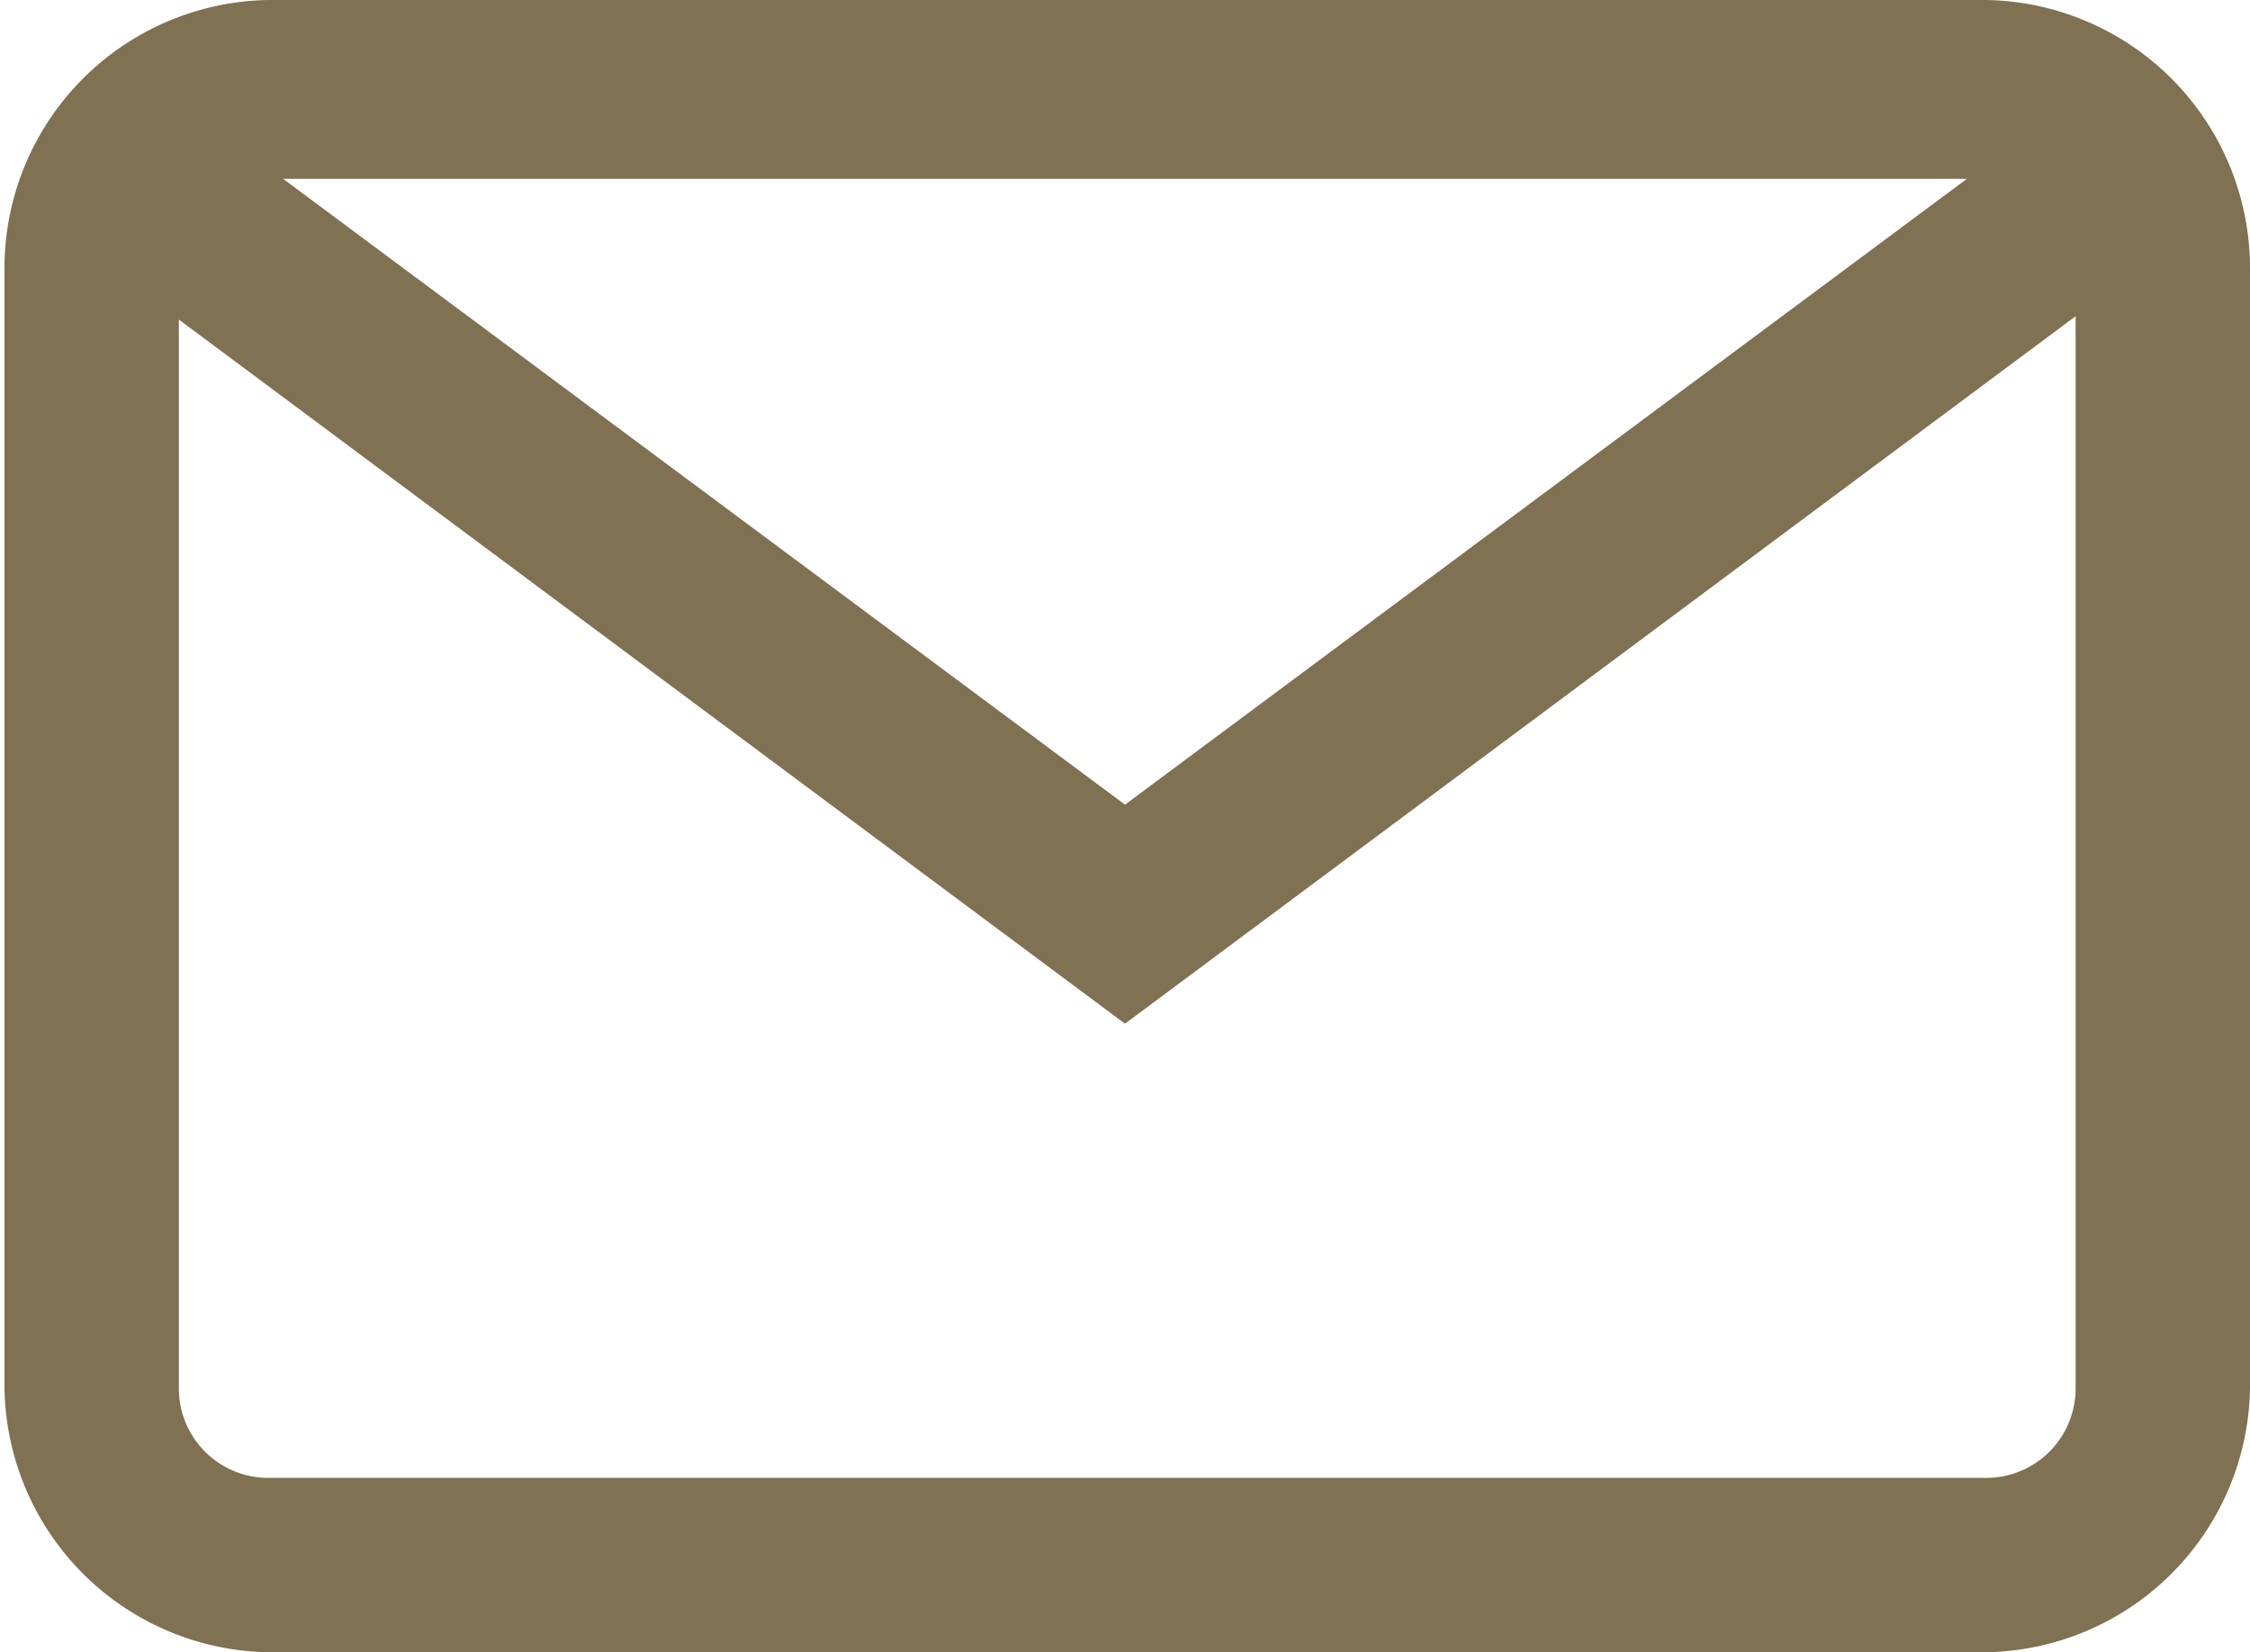
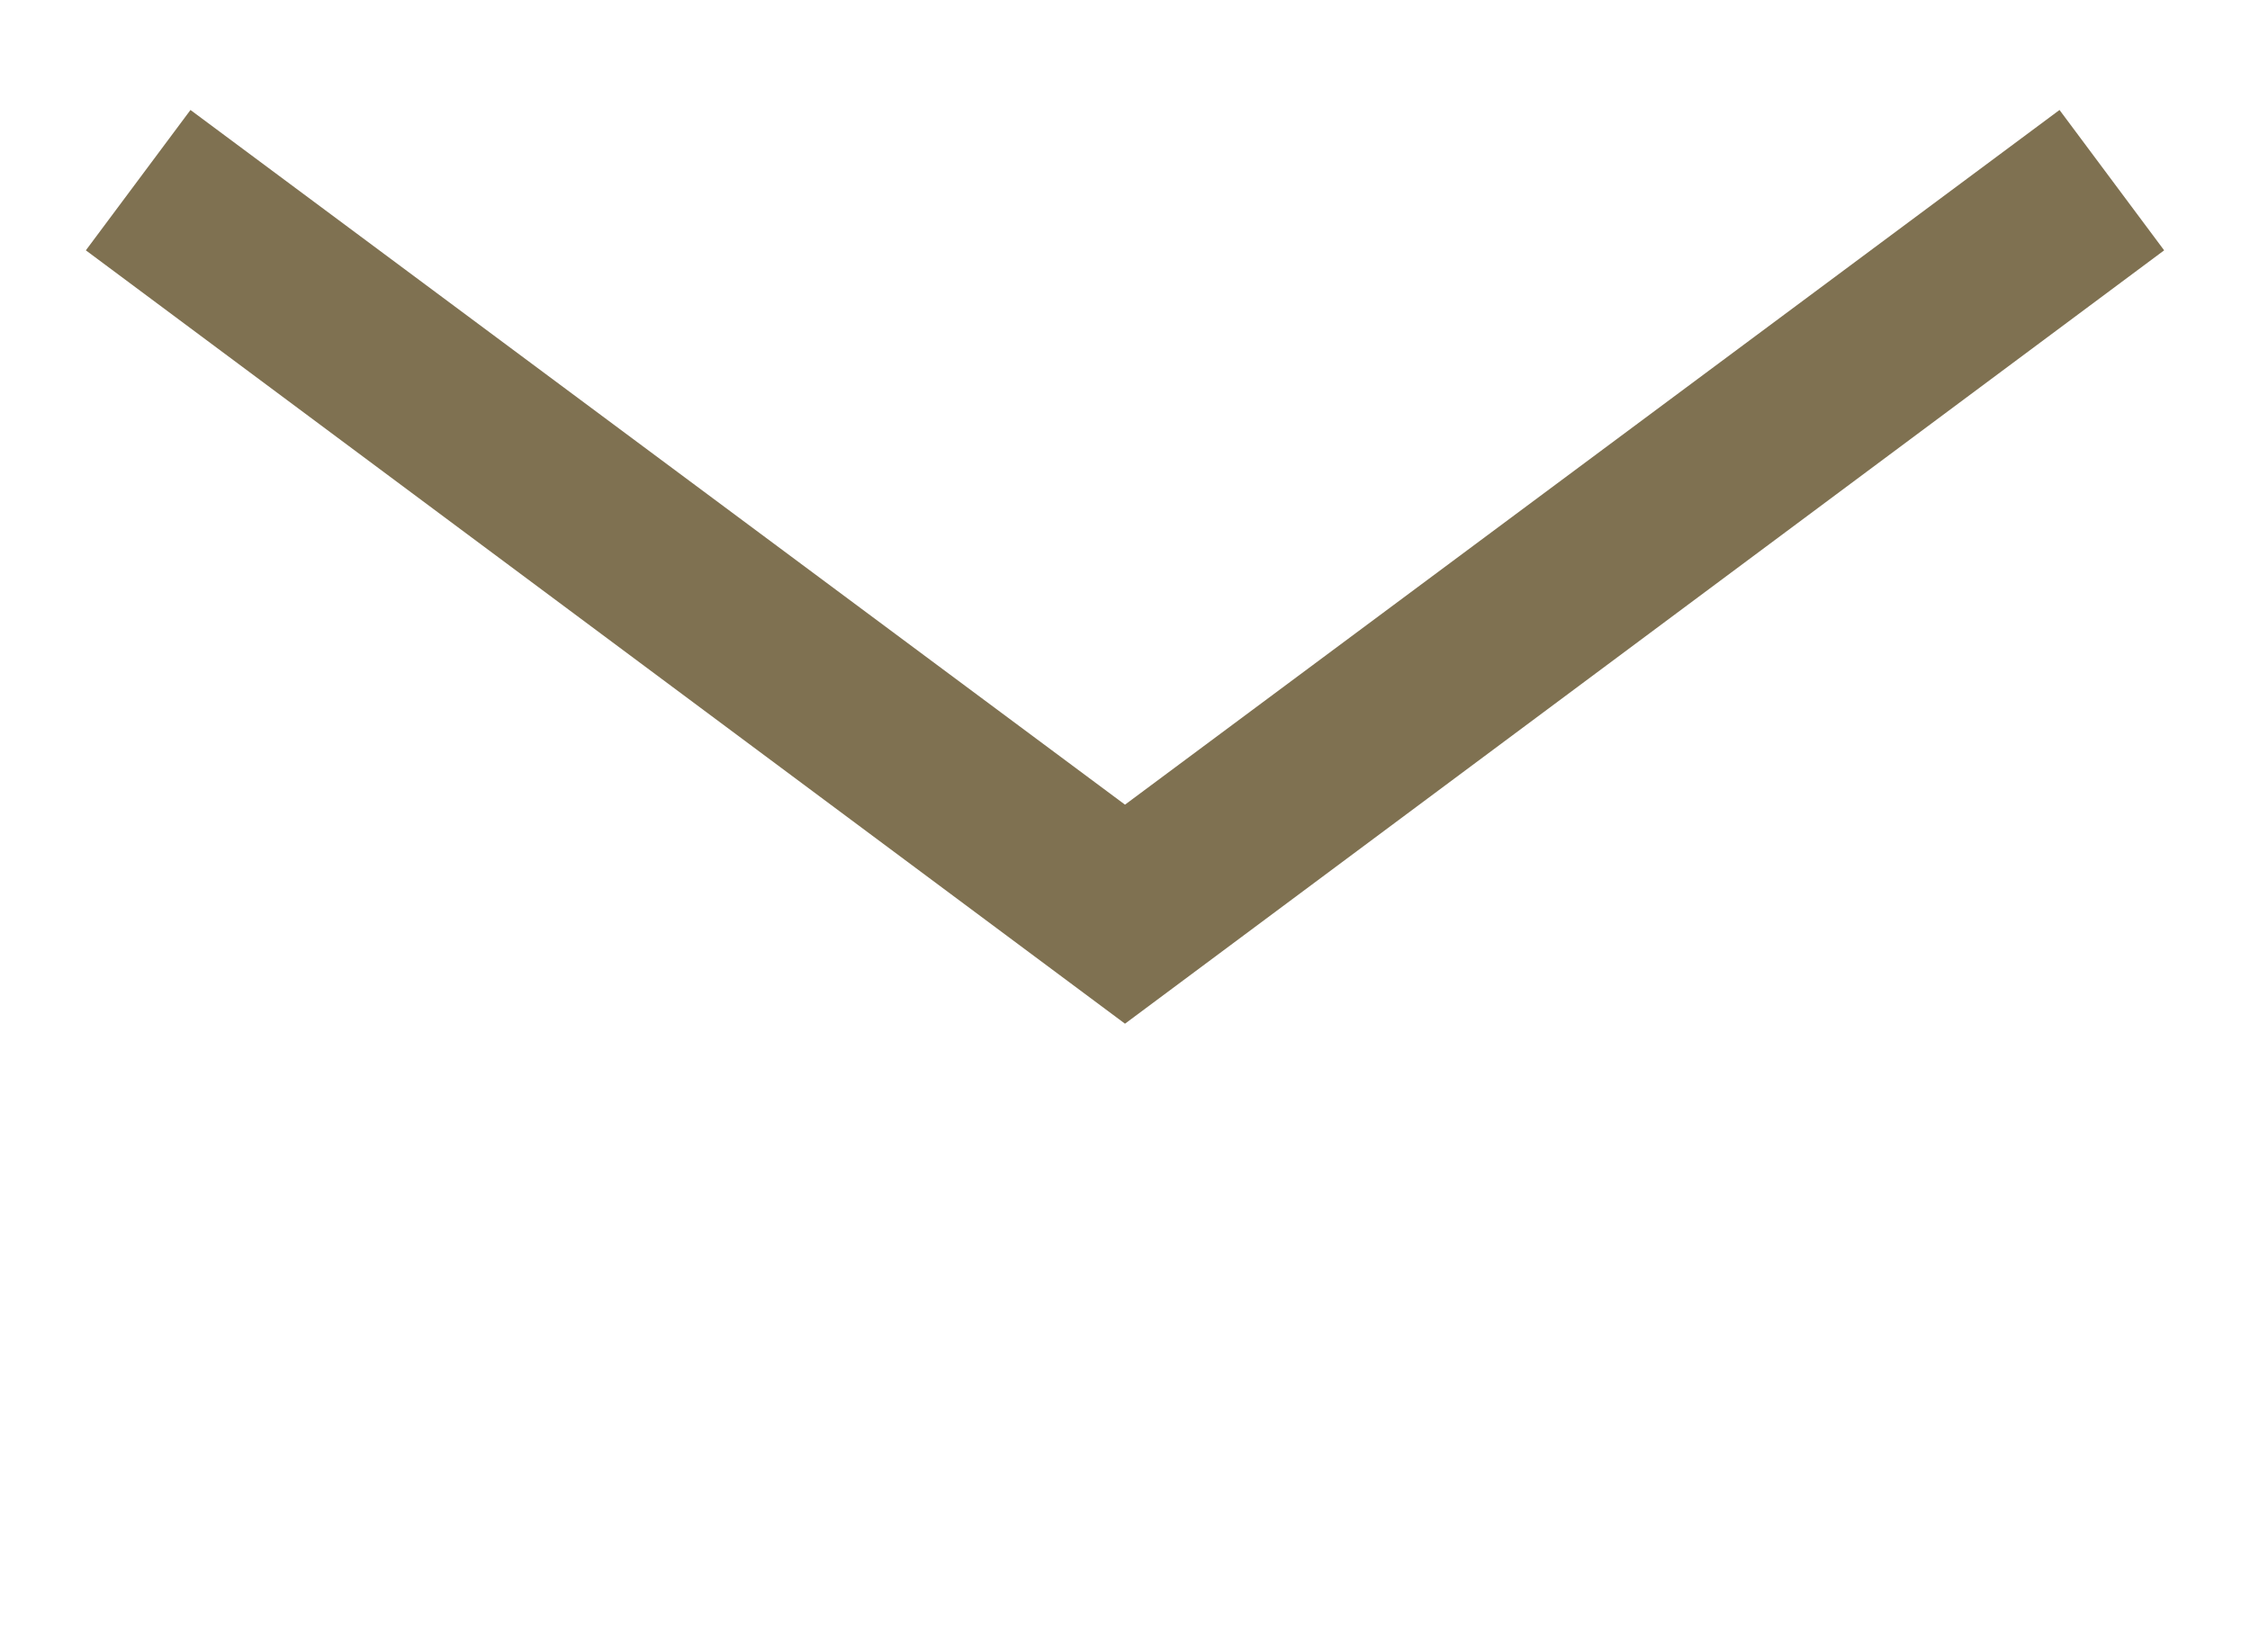
<svg xmlns="http://www.w3.org/2000/svg" viewBox="0 0 25.16 18.48">
  <defs>
    <style>.cls-1{fill:#7f7151;}</style>
  </defs>
  <title>資產 5</title>
  <g id="圖層_2" data-name="圖層 2">
    <g id="圖層_1-2" data-name="圖層 1">
-       <path class="cls-1" d="M22.21,18.48H3a3,3,0,0,1-2.95-3V3A3,3,0,0,1,3,0H22.21a3,3,0,0,1,2.95,3V15.53A3,3,0,0,1,22.21,18.48ZM3,2A1,1,0,0,0,2,3V15.53a1,1,0,0,0,1,1H22.21a1,1,0,0,0,1-1V3a1,1,0,0,0-1-1Z" />
      <polygon class="cls-1" points="12.58 11.45 0.96 2.8 2.13 1.23 12.58 9 23.03 1.23 24.2 2.8 12.58 11.45" />
    </g>
  </g>
</svg>